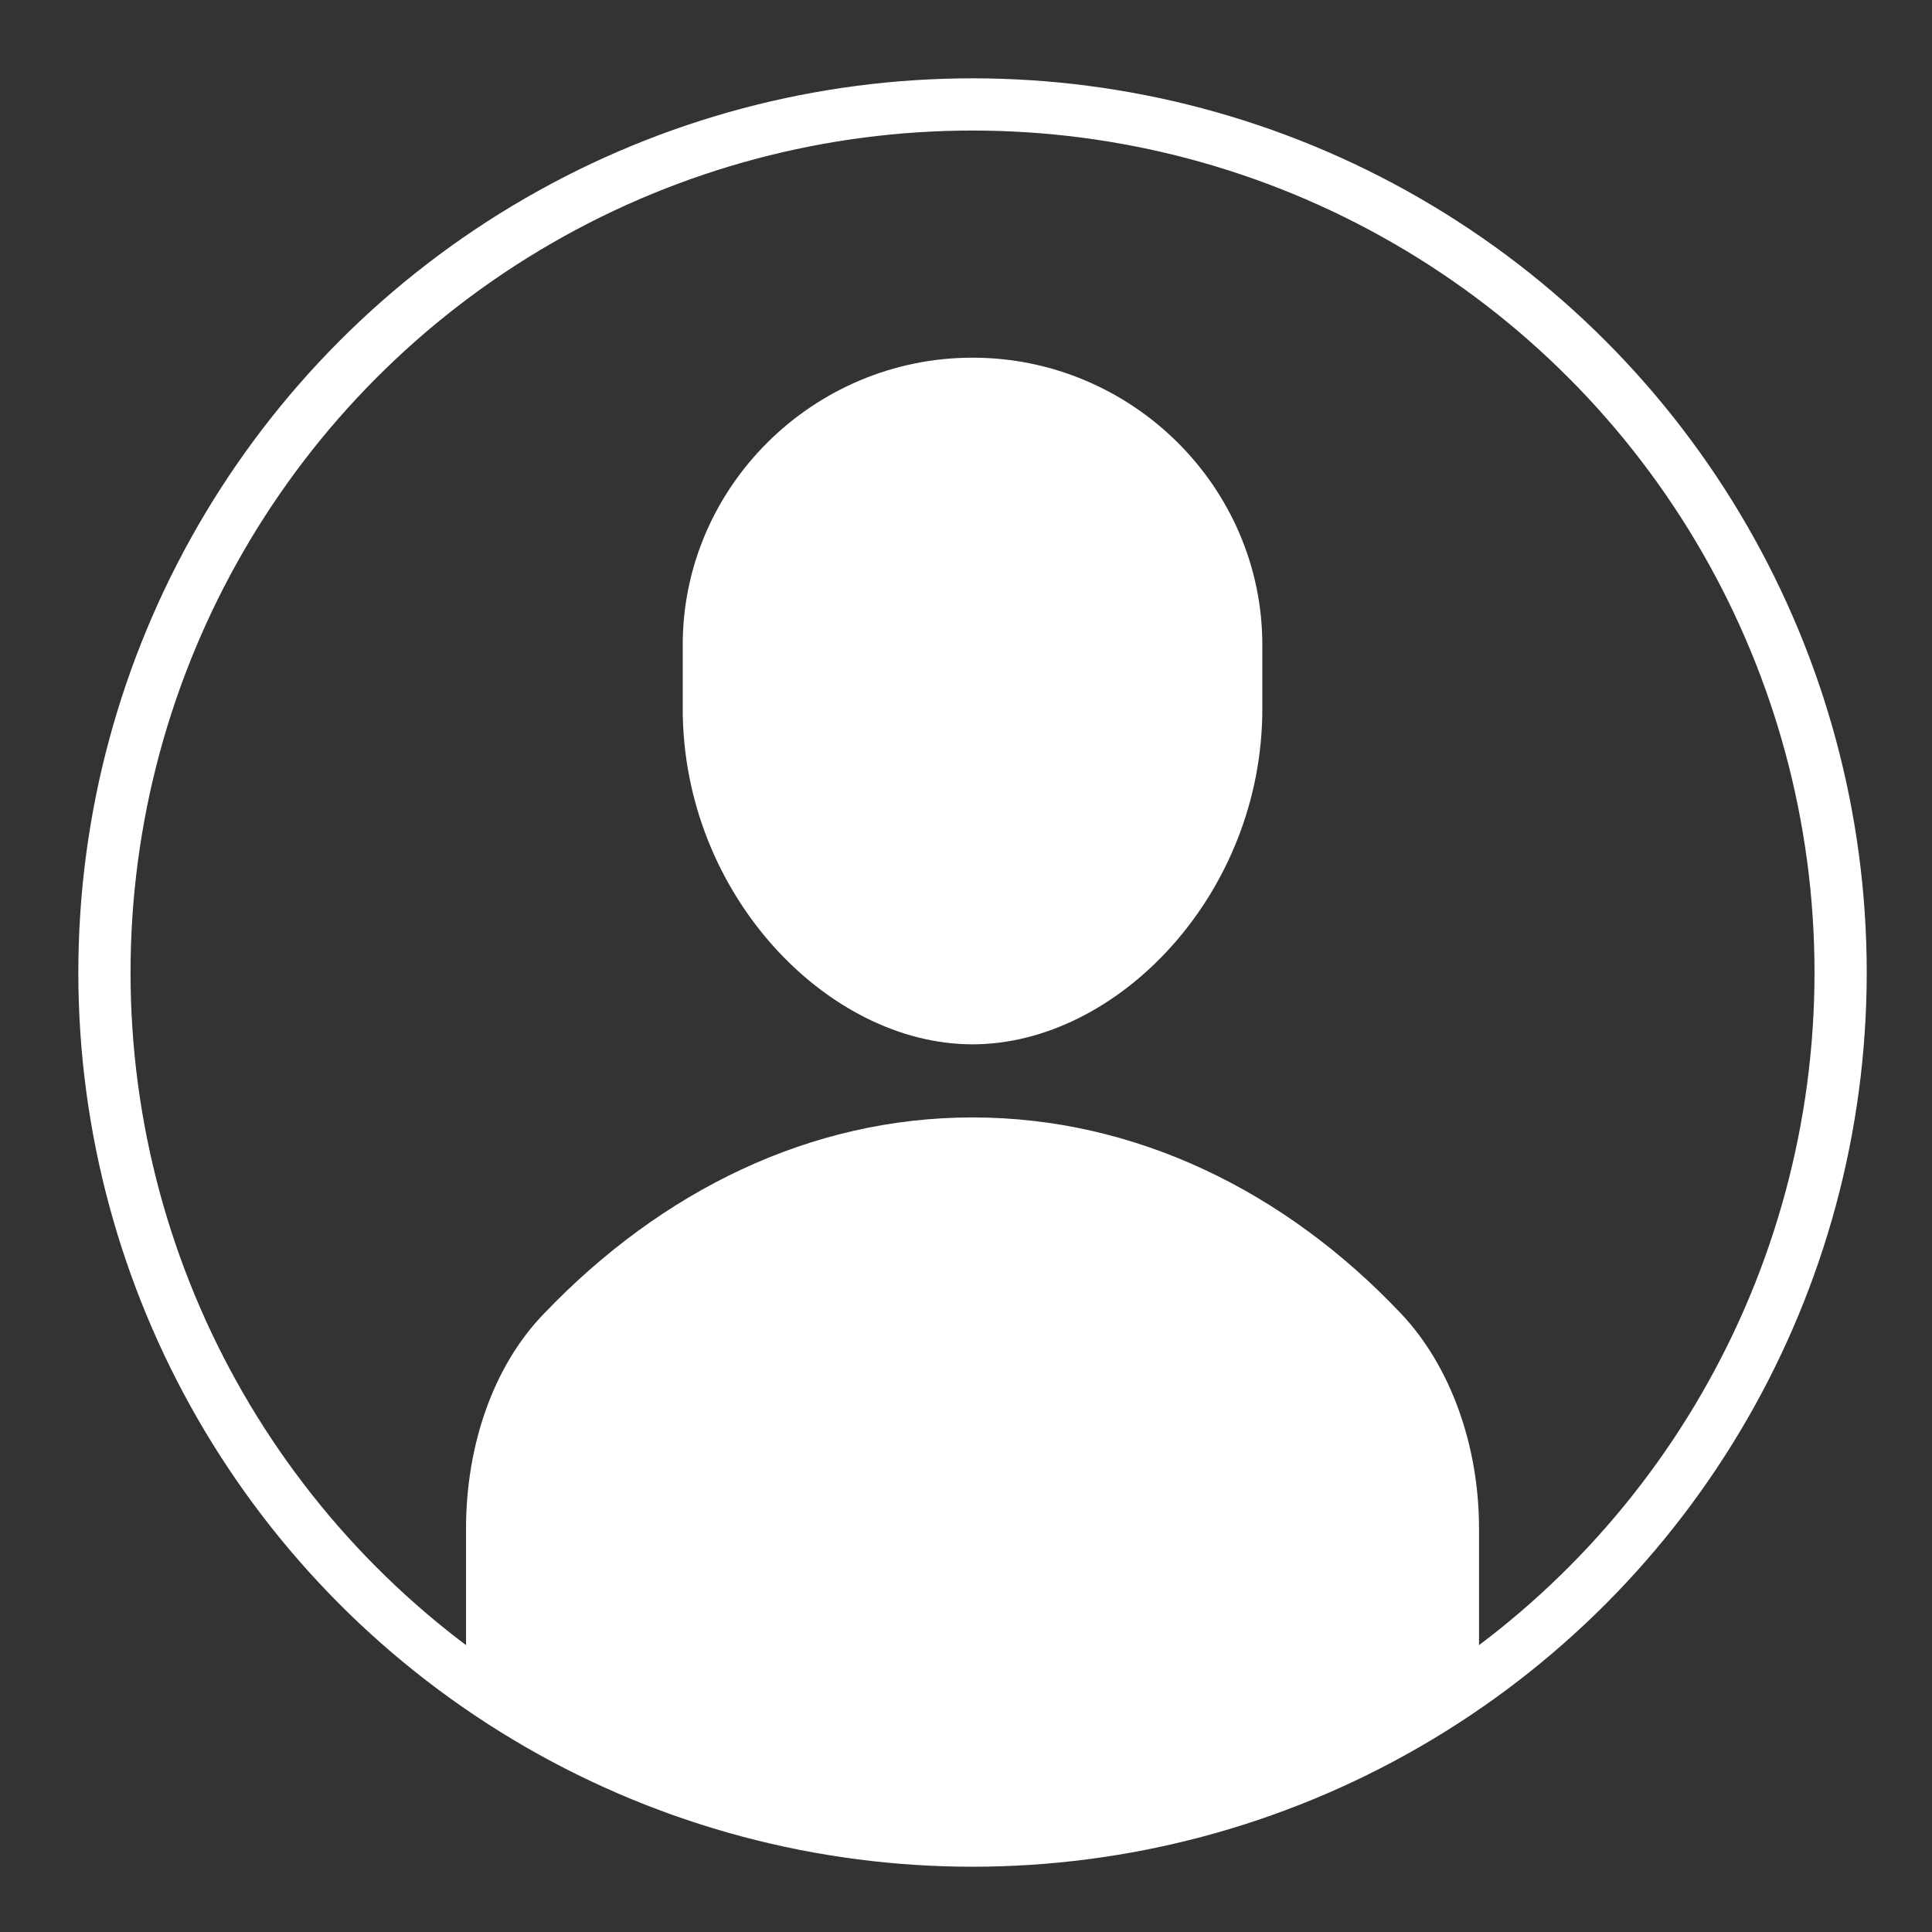
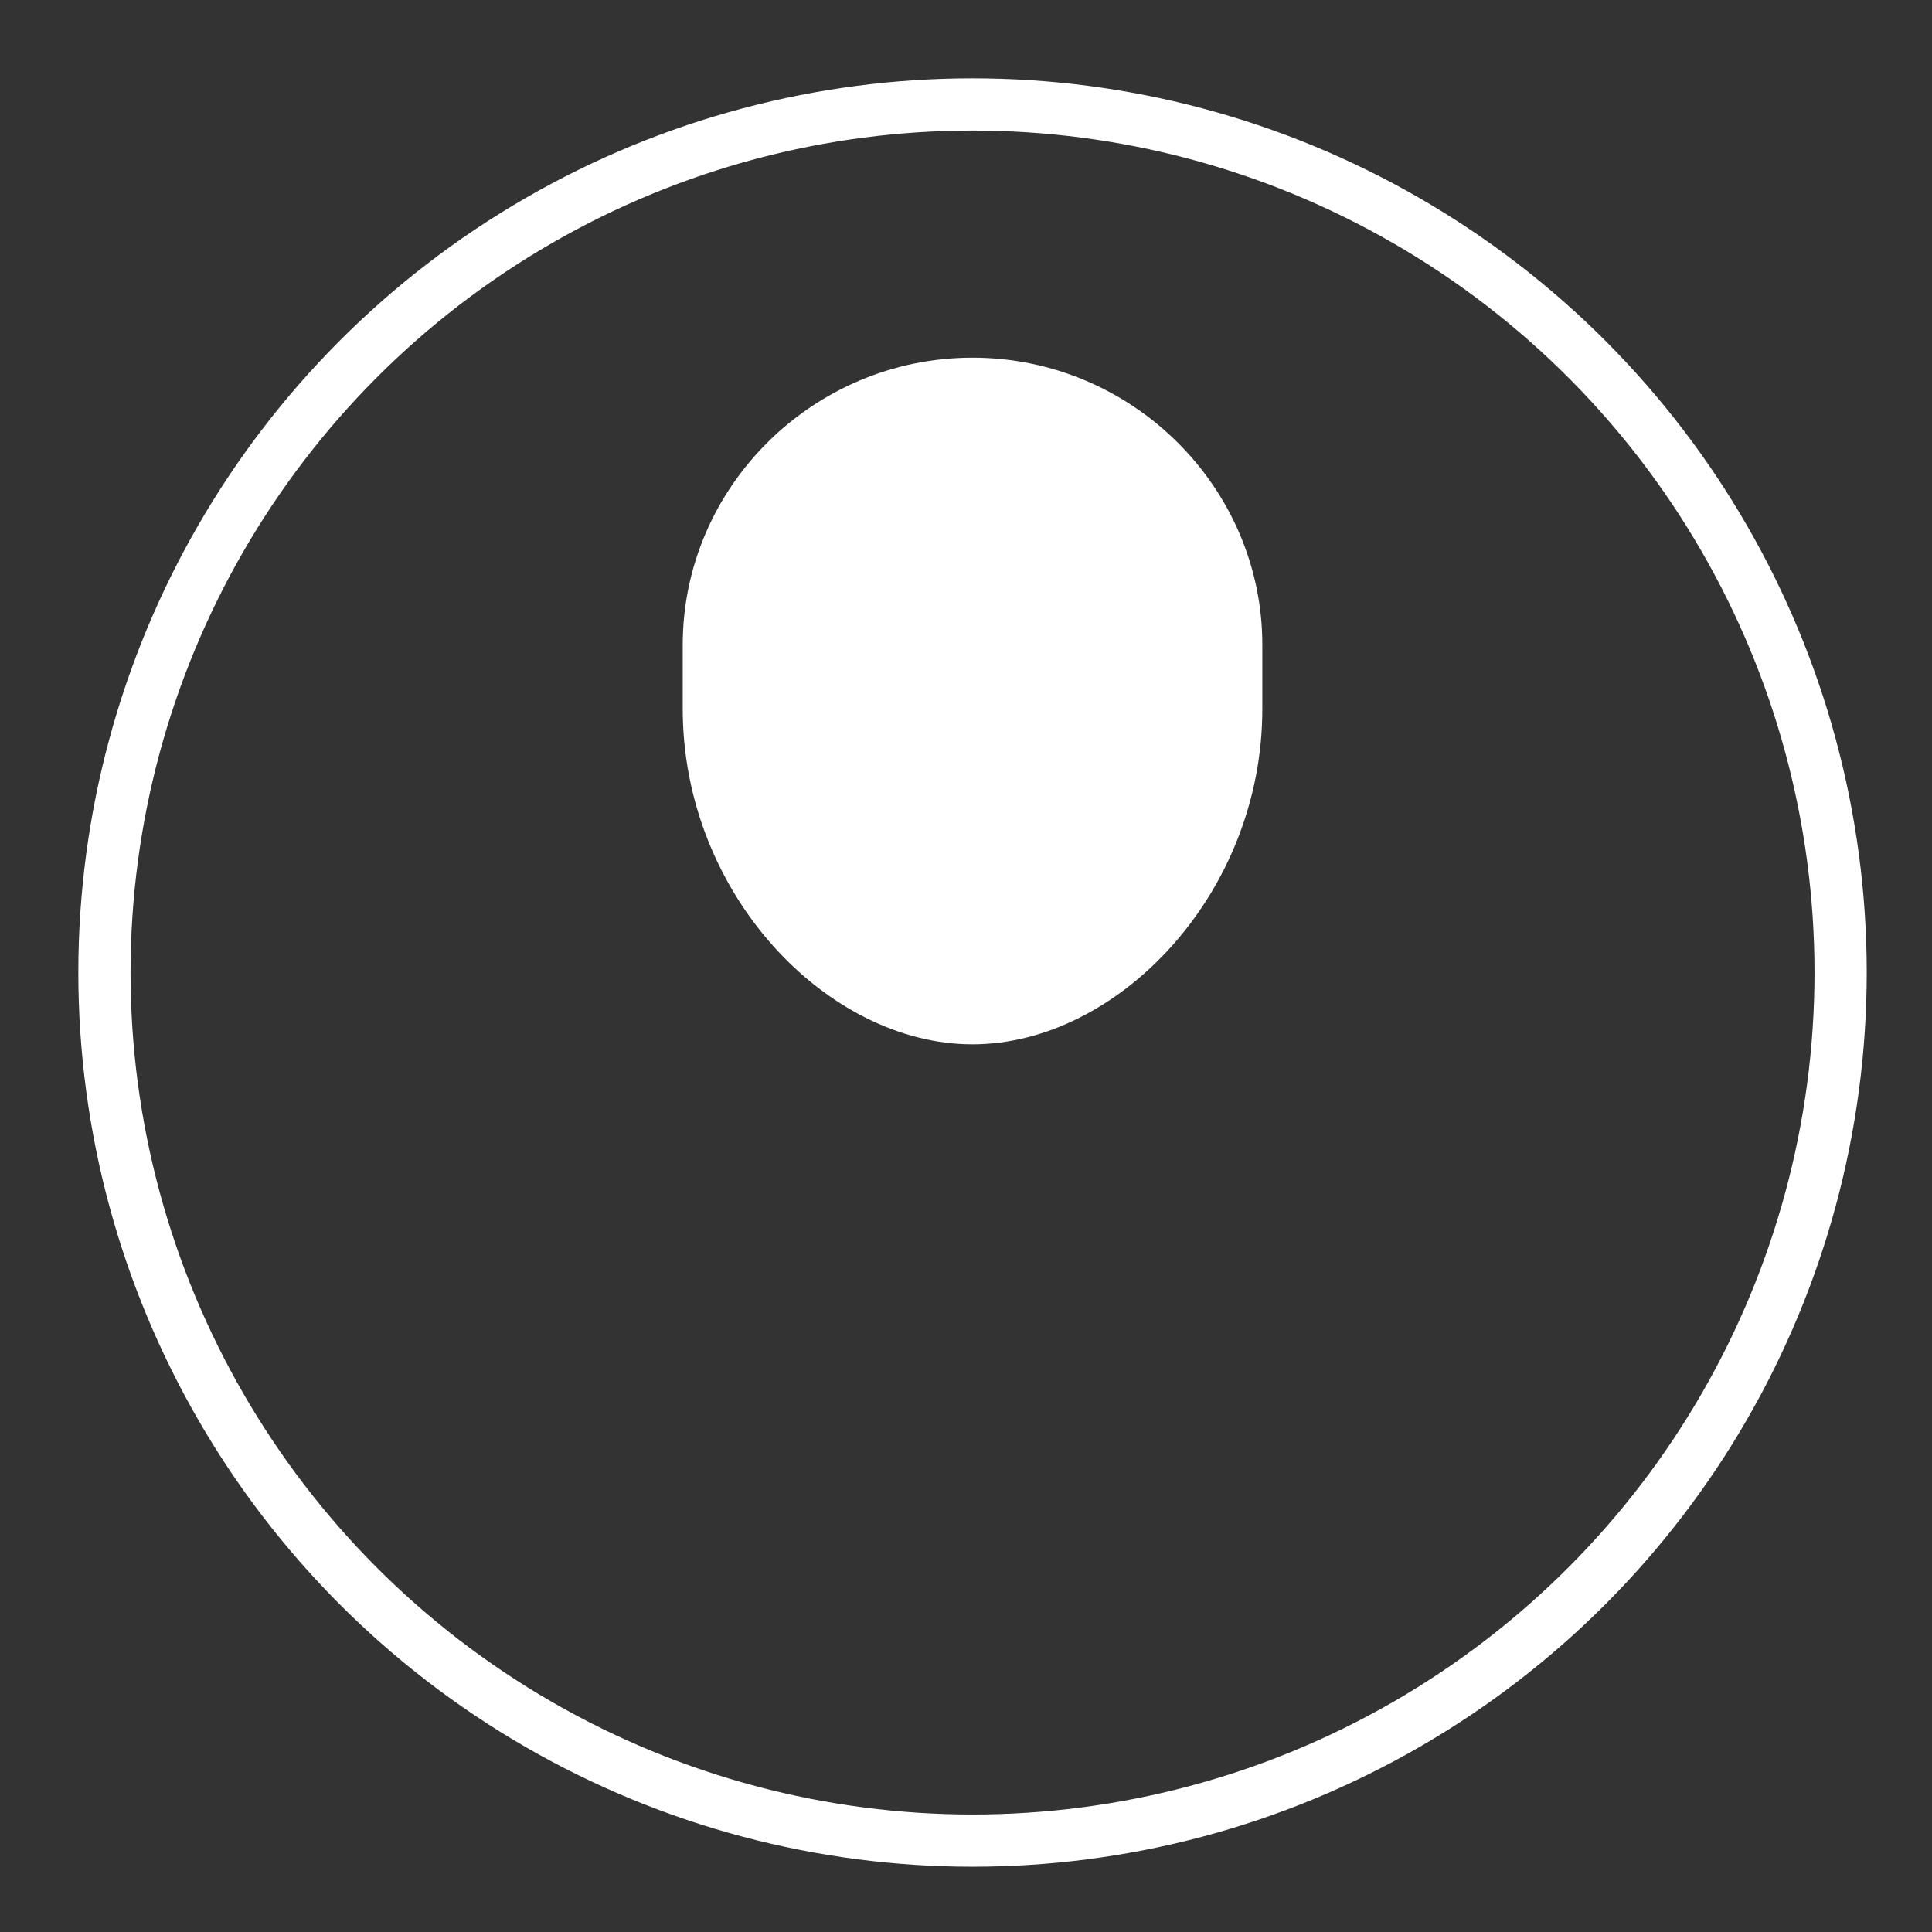
<svg xmlns="http://www.w3.org/2000/svg" xmlns:xlink="http://www.w3.org/1999/xlink" version="1.1" id="レイヤー_1" x="0px" y="0px" viewBox="0 0 148 148" style="enable-background:new 0 0 148 148;" xml:space="preserve">
  <rect x="0" y="0" width="148" height="148" fill="#333333" stroke="none" />
  <style type="text/css">
	.st0{fill:none;stroke:#FFFFFF;stroke-width:4;stroke-miterlimit:10;}
	.st1{clip-path:url(#SVGID_2_);fill:#FFFFFF;}
	.st2{fill:#FFFFFF;}
</style>
  <g>
    <circle class="st0" cx="74.5" cy="74.5" r="66.5" />
    <g>
      <g>
        <defs>
-           <circle id="SVGID_1_" cx="74.5" cy="74.5" r="66.5" />
-         </defs>
+           </defs>
        <clipPath id="SVGID_2_">
          <use xlink:href="#SVGID_1_" style="overflow:visible;" />
        </clipPath>
        <path class="st1" d="M35.7,141v-23.9c0-6.4,2.1-12.5,6-16.5c9-9.4,20.4-15,32.8-15s23.9,5.6,32.8,15c3.8,4,6,10.1,6,16.5V141" />
      </g>
    </g>
    <path class="st2" d="M74.5,27.4L74.5,27.4c-12.2,0-22.2,9.9-22.2,22v4.9C52.3,68.5,63.4,80,74.5,80s22.2-11.5,22.2-25.7v-4.9   C96.7,37.3,86.7,27.4,74.5,27.4z" />
  </g>
</svg>